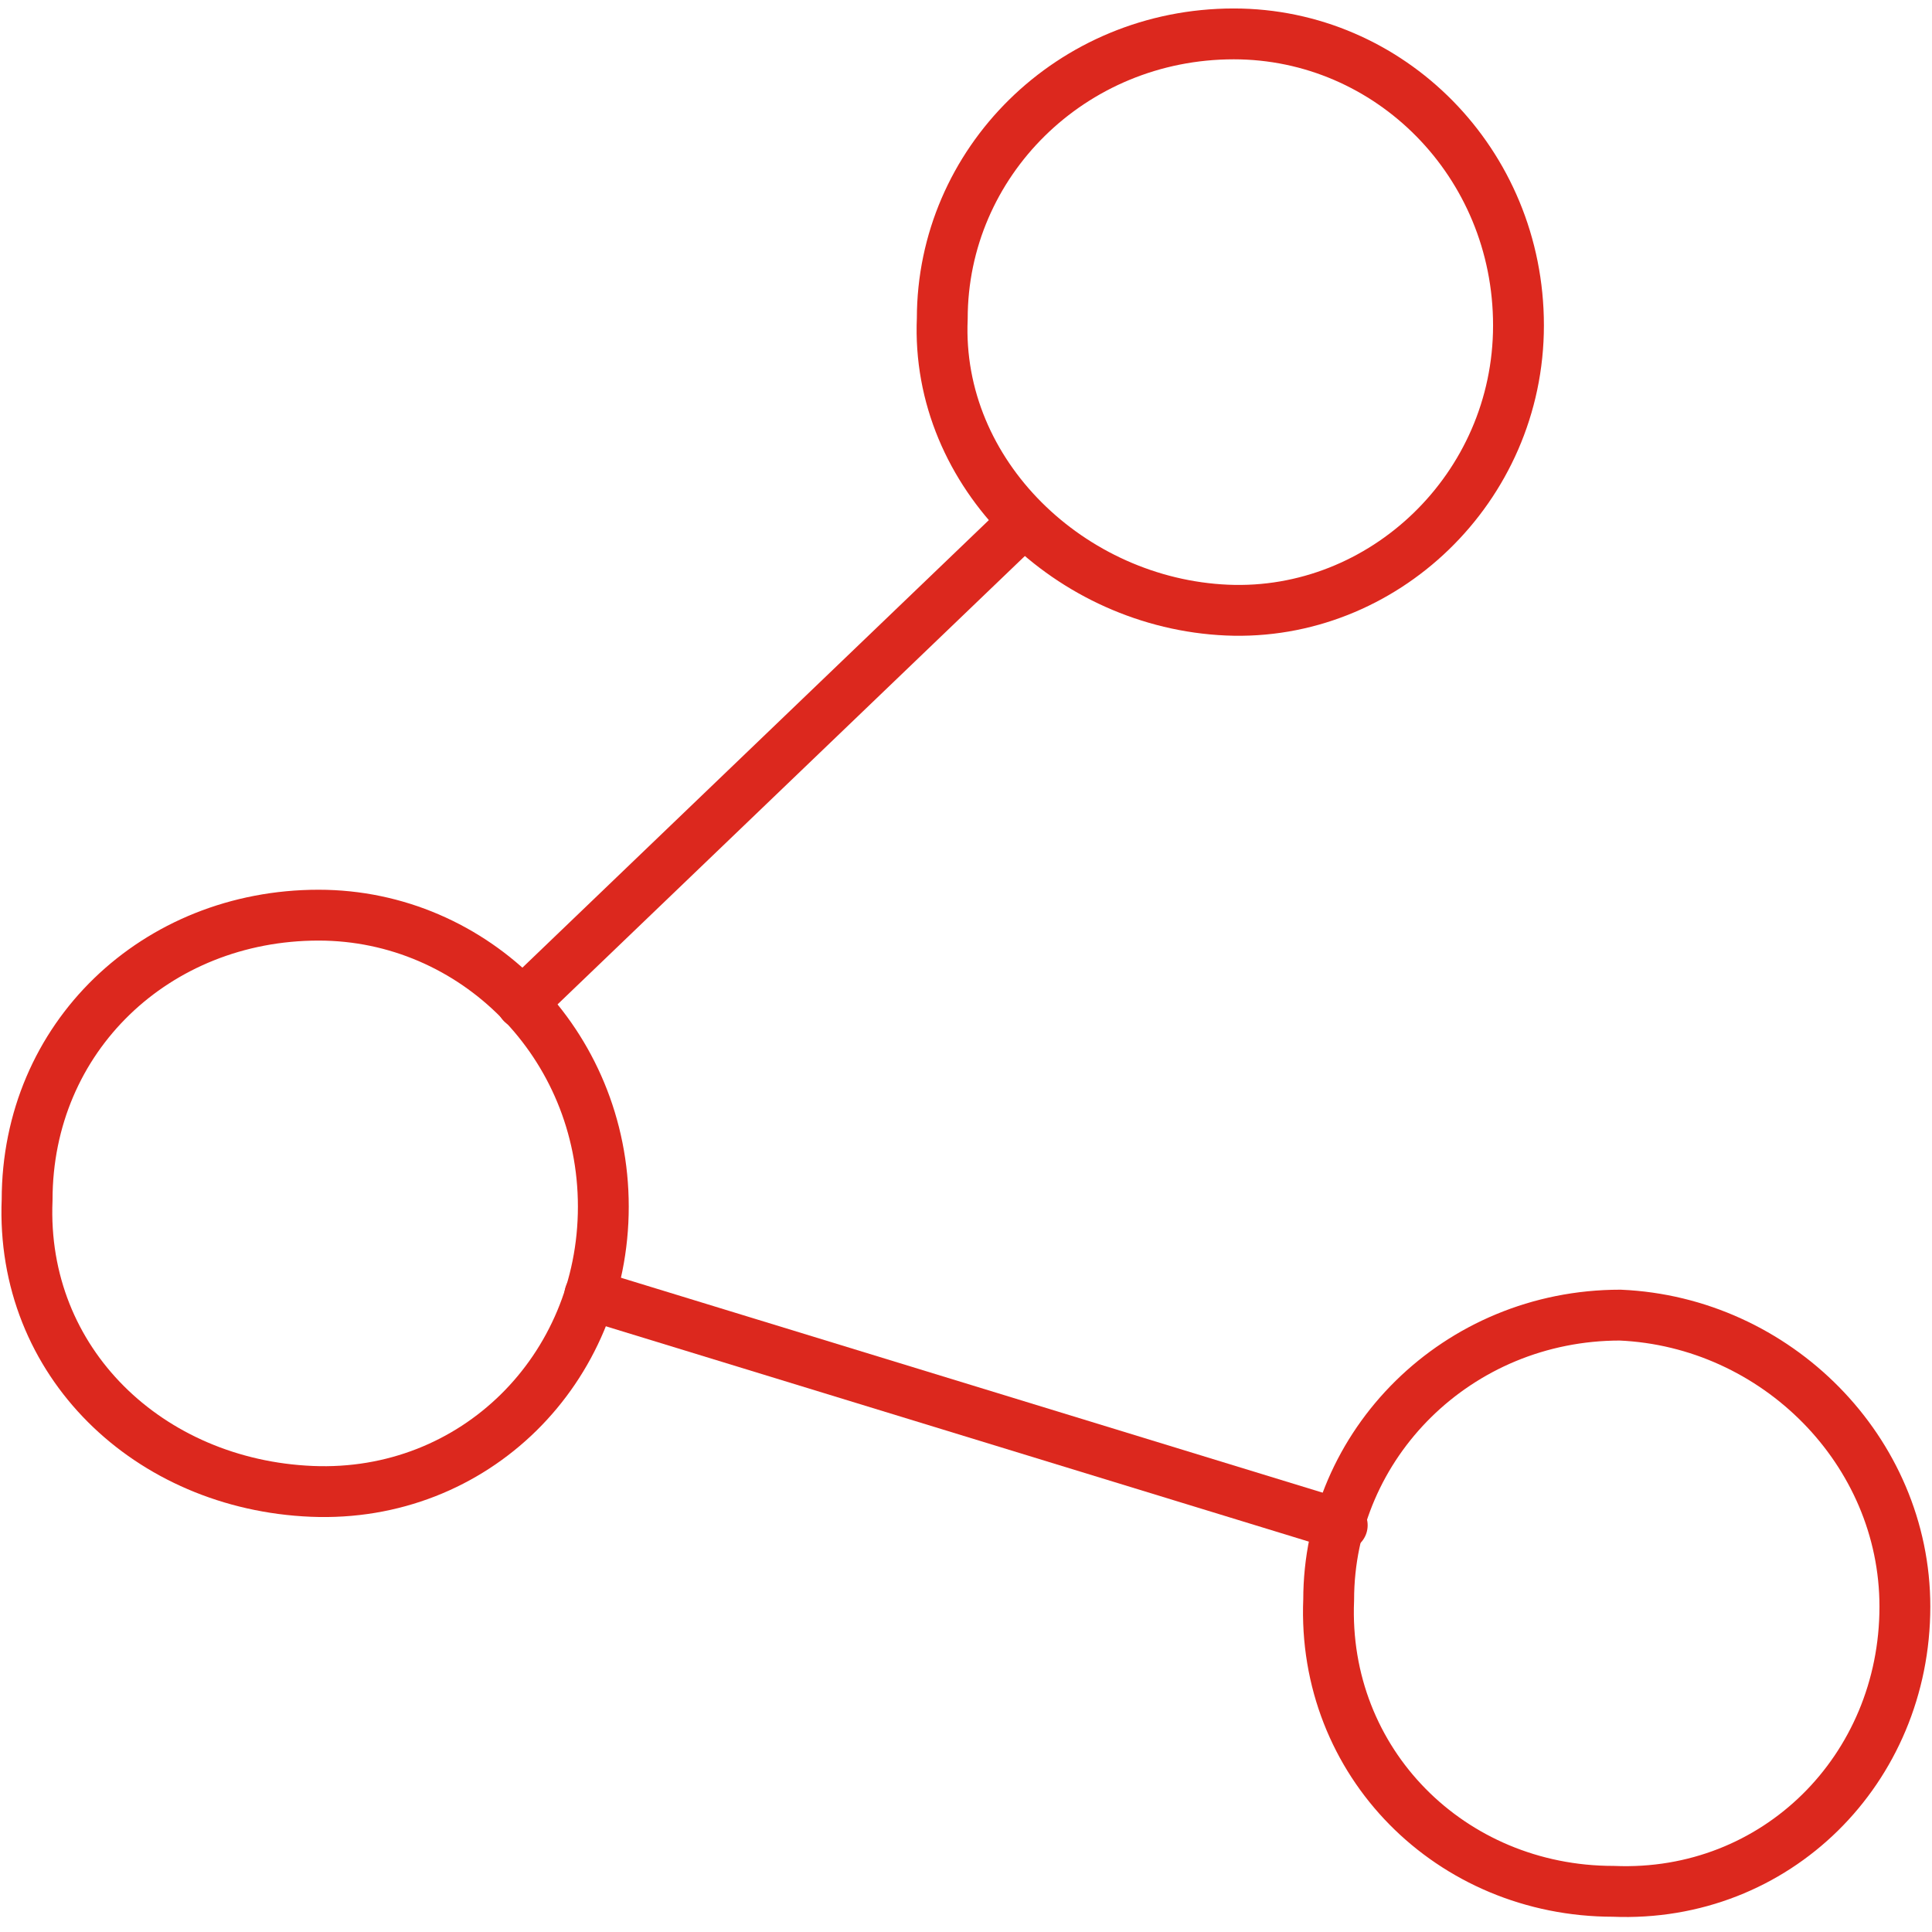
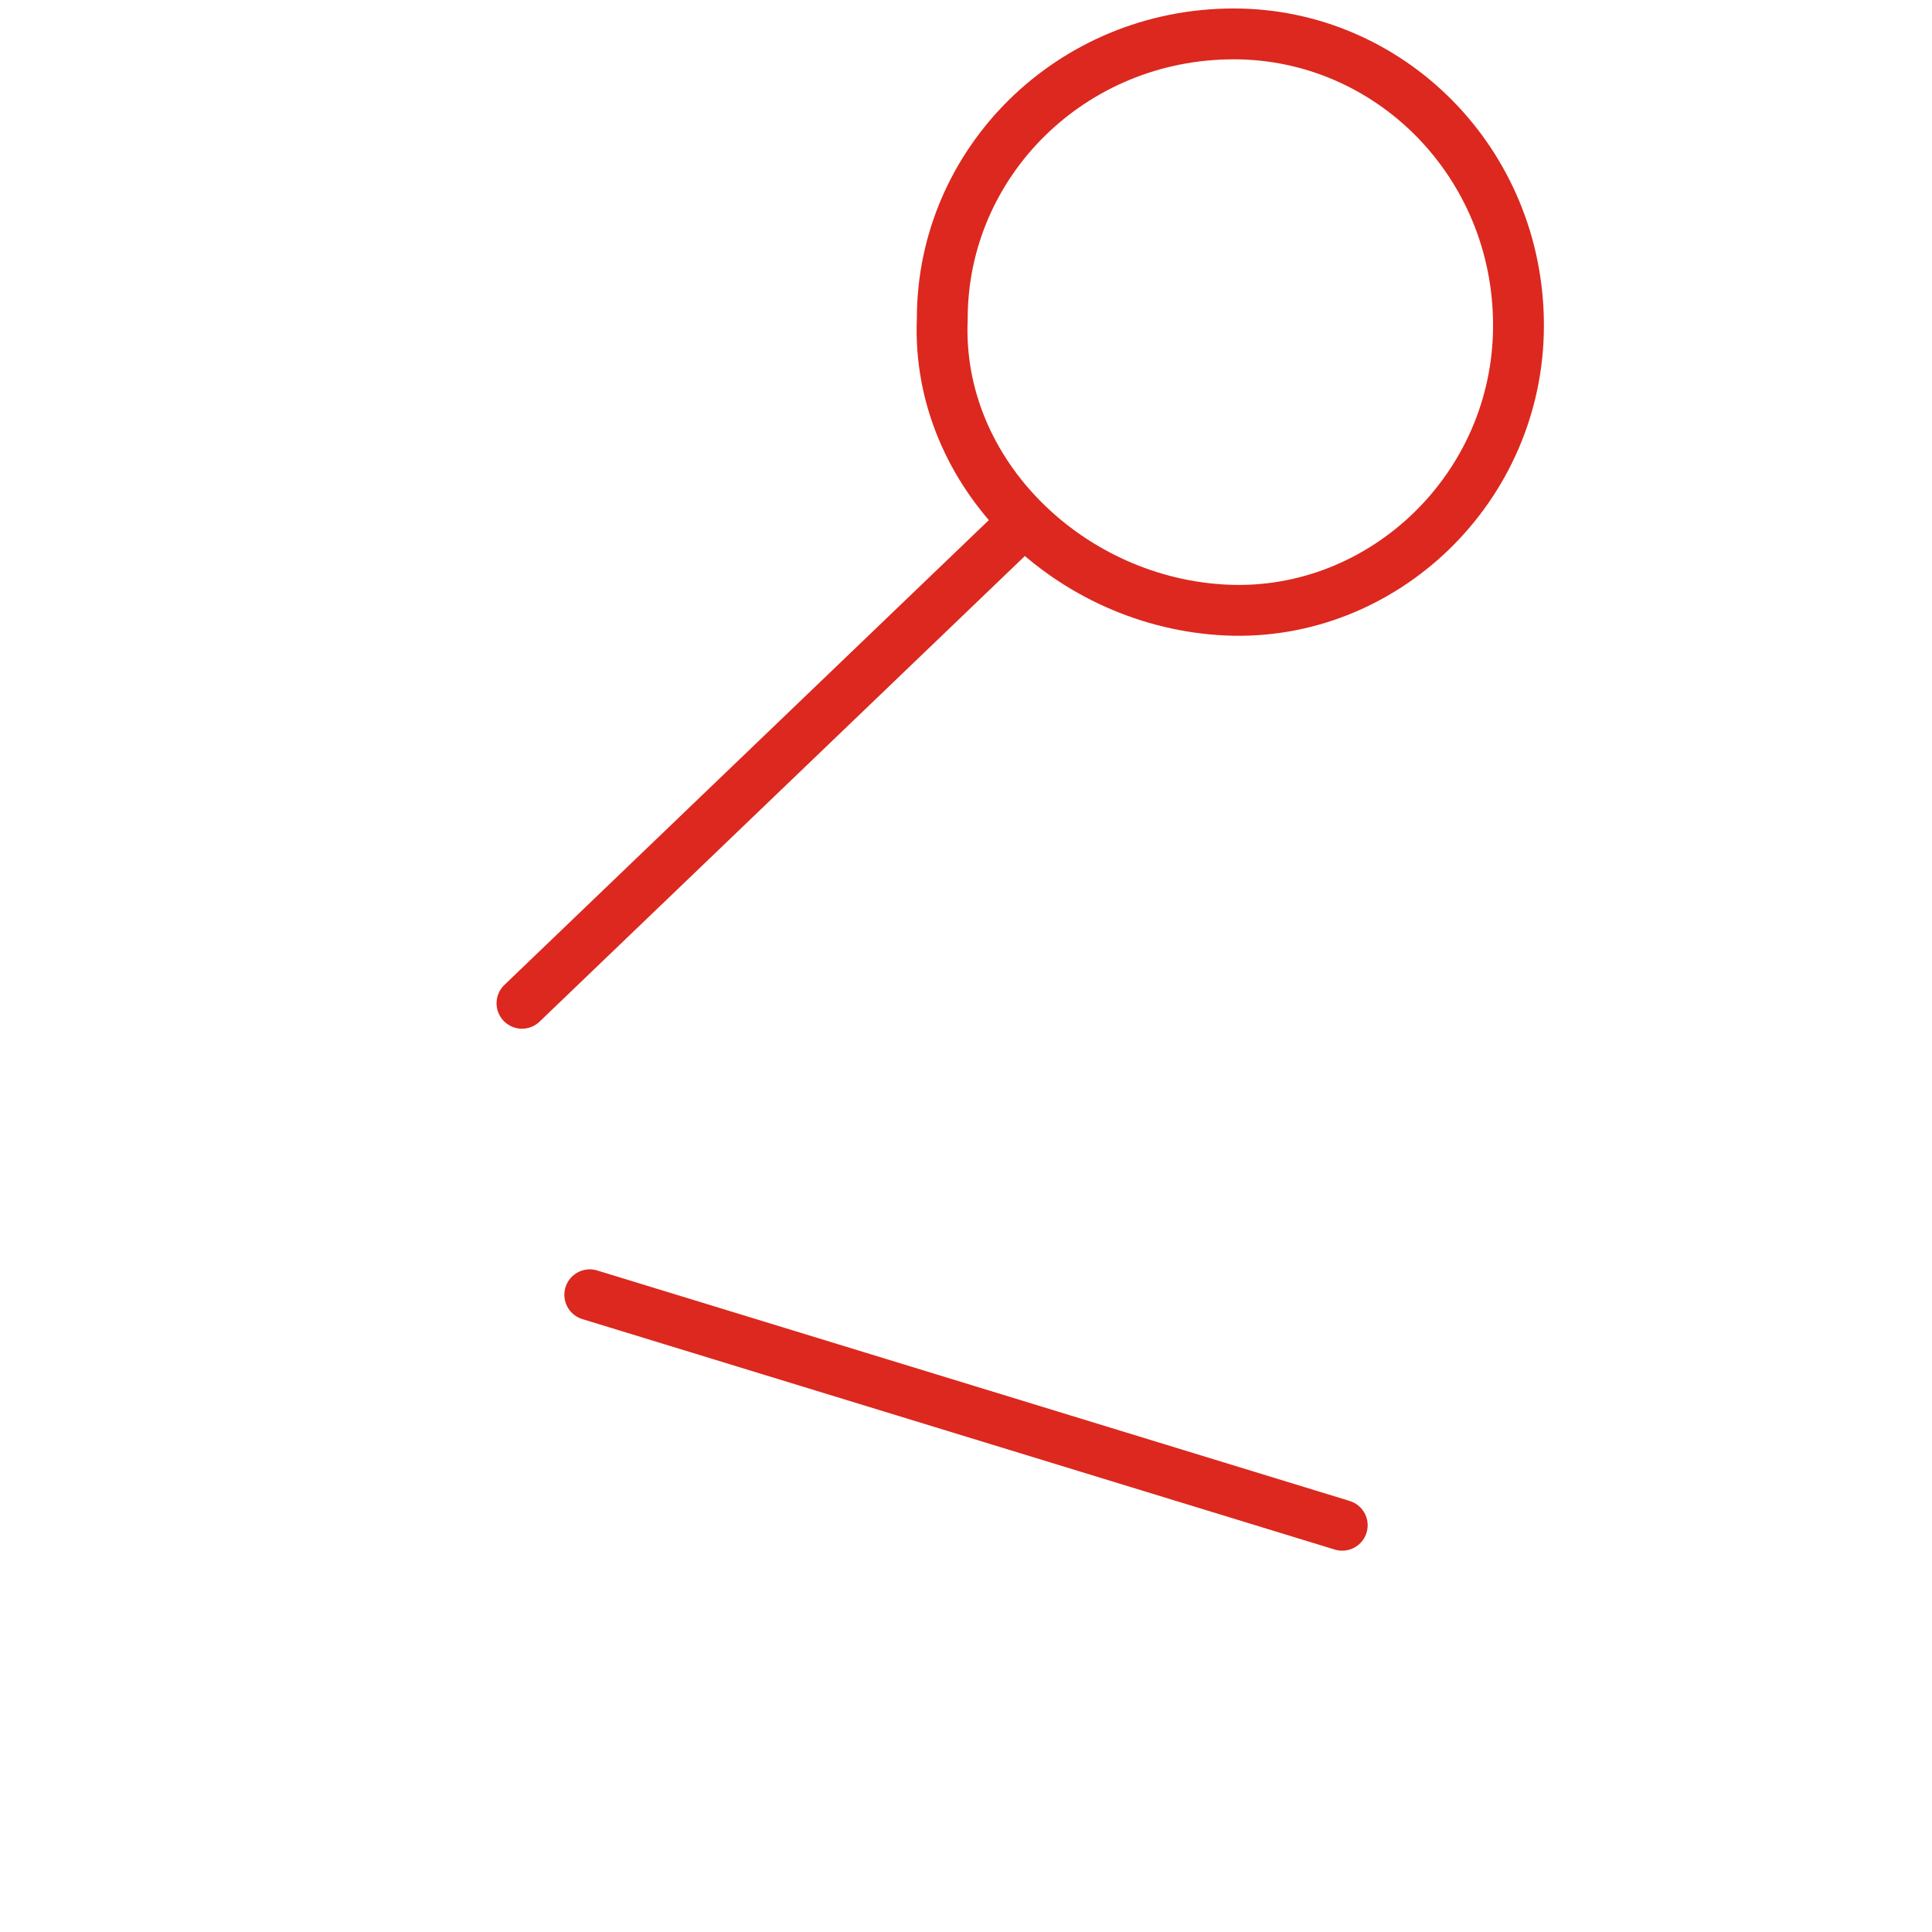
<svg xmlns="http://www.w3.org/2000/svg" version="1.1" id="Ebene_1" x="0px" y="0px" viewBox="0 0 28.5 28.5" style="enable-background:new 0 0 28.5 28.5;" xml:space="preserve">
  <style type="text/css">
	.st0{fill:none;stroke:#DC281E;stroke-width:0.75;stroke-linecap:round;stroke-linejoin:round;}
</style>
-   <path class="st0" d="M8.9,17.8c0,2.4-1.9,4.3-4.3,4.2s-4.3-1.9-4.2-4.3c0-2.4,1.9-4.2,4.3-4.2C7,13.5,8.9,15.4,8.9,17.8  C8.9,17.8,8.9,17.8,8.9,17.8z" />
  <path class="st0" d="M22.4,4.8c0,2.4-2,4.3-4.3,4.2s-4.3-2-4.2-4.3c0-2.3,1.9-4.2,4.3-4.2C20.5,0.5,22.4,2.4,22.4,4.8  C22.4,4.8,22.4,4.8,22.4,4.8z" />
-   <path class="st0" d="M28.1,23.7c0,2.4-1.9,4.3-4.3,4.2c-2.4,0-4.3-1.9-4.2-4.3c0-2.3,1.9-4.2,4.3-4.2C26.2,19.5,28.1,21.4,28.1,23.7  z" />
  <line class="st0" x1="7.7" y1="14.8" x2="15.1" y2="7.7" />
  <line class="st0" x1="19.8" y1="22.5" x2="8.7" y2="19.1" />
</svg>